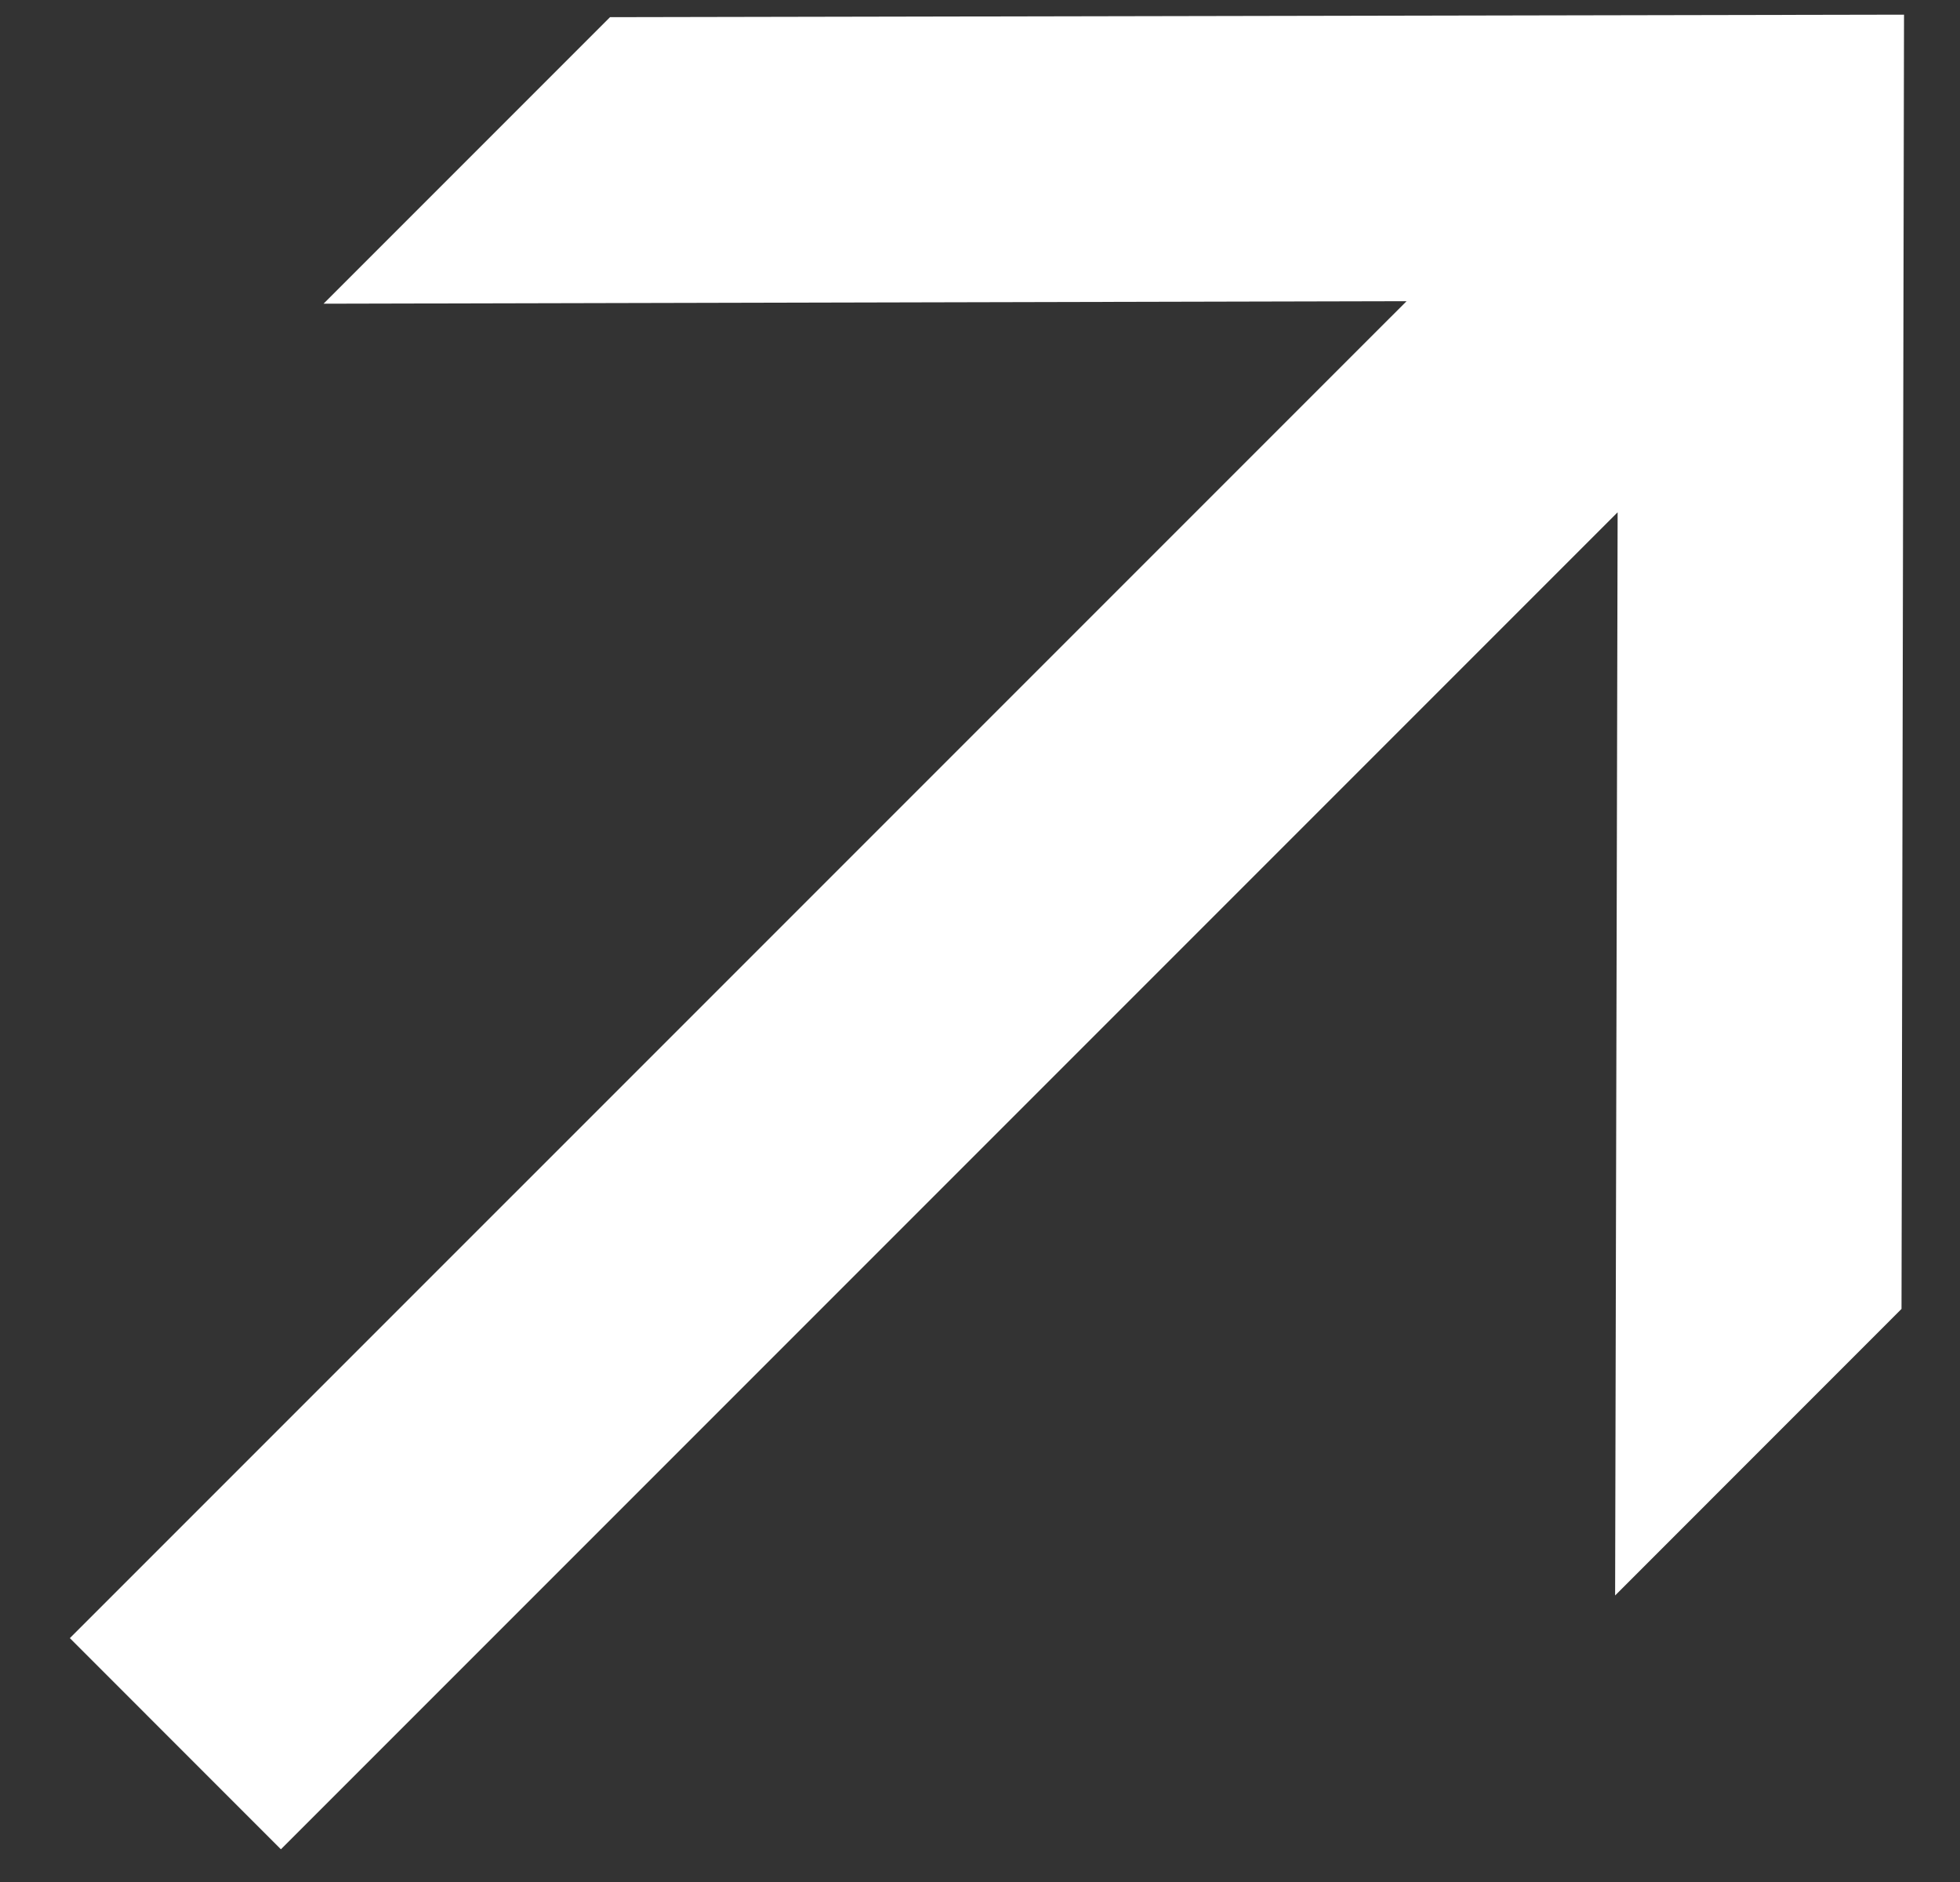
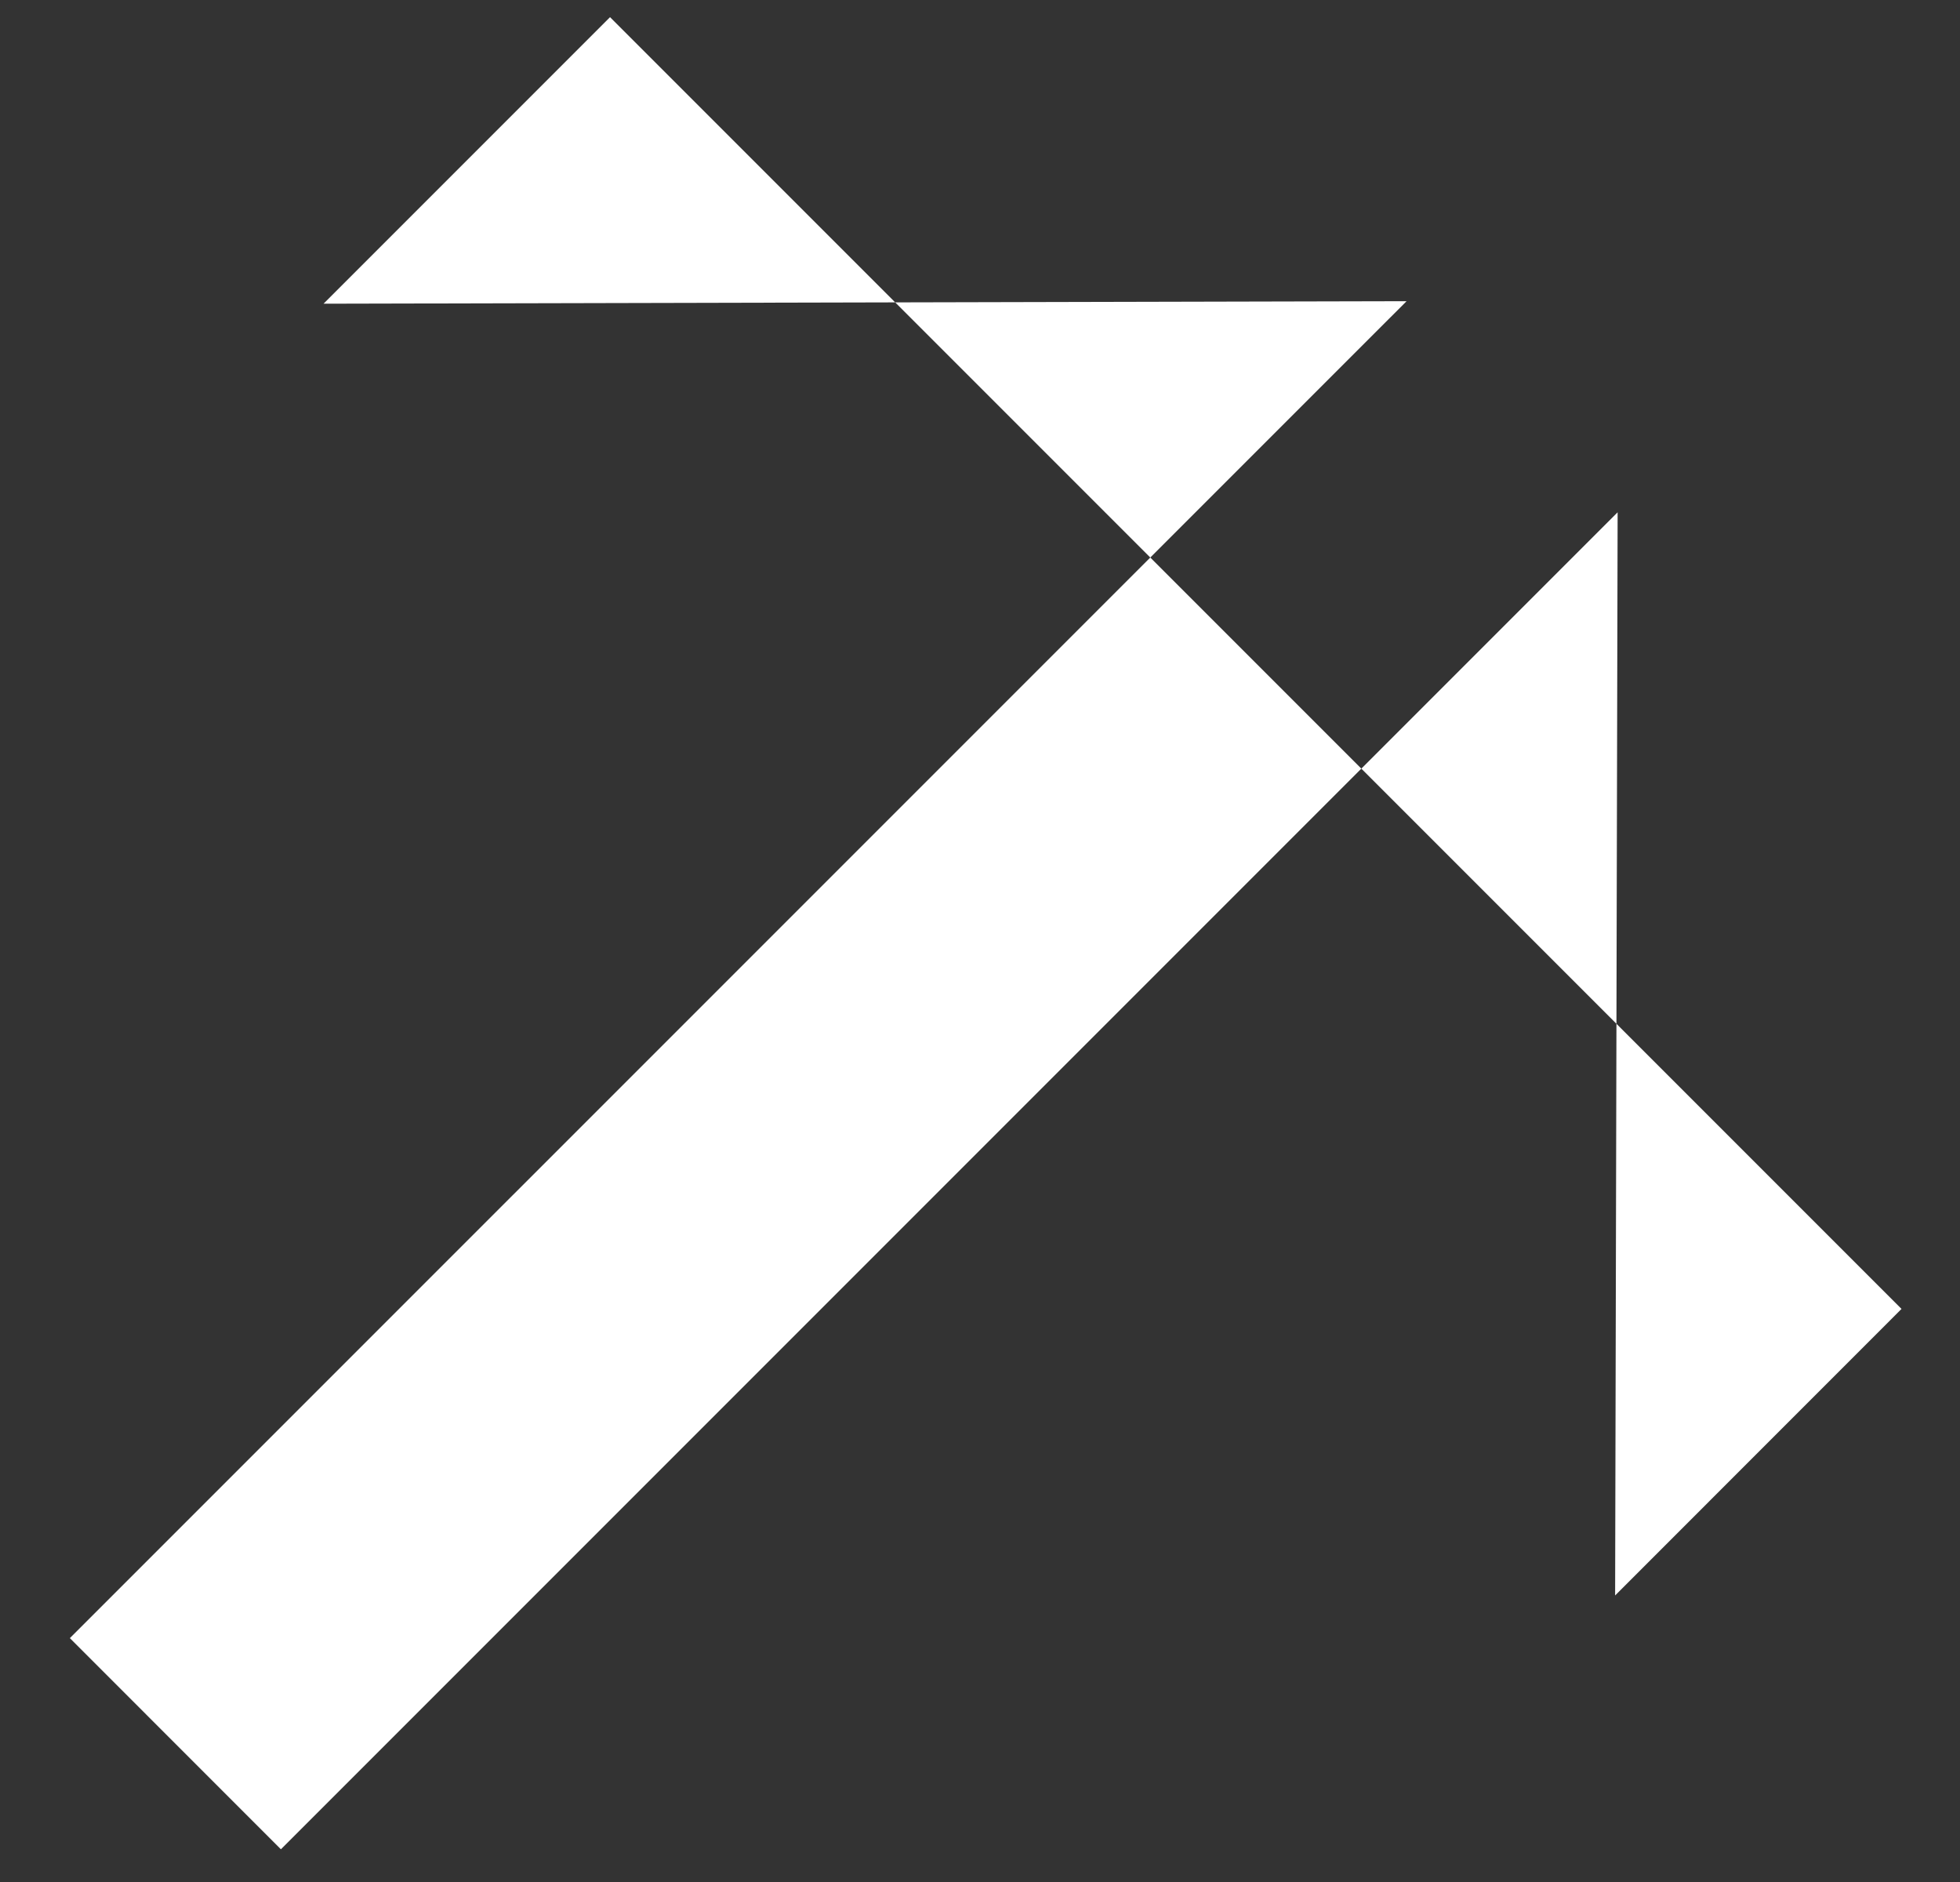
<svg xmlns="http://www.w3.org/2000/svg" width="25" height="24" viewBox="0 0 25 24" fill="none">
  <rect x="0" y="0" width="25" height="24" fill="#333333" stroke="none" />
-   <path d="M0.891 20.89L17.941 3.841L4.127 3.873L7.781 0.219L24.286 0.187L24.254 16.692L20.601 20.346L20.633 6.533L3.583 23.583L0.891 20.89Z" fill="white" />
+   <path d="M0.891 20.89L17.941 3.841L4.127 3.873L7.781 0.219L24.254 16.692L20.601 20.346L20.633 6.533L3.583 23.583L0.891 20.89Z" fill="white" />
</svg>